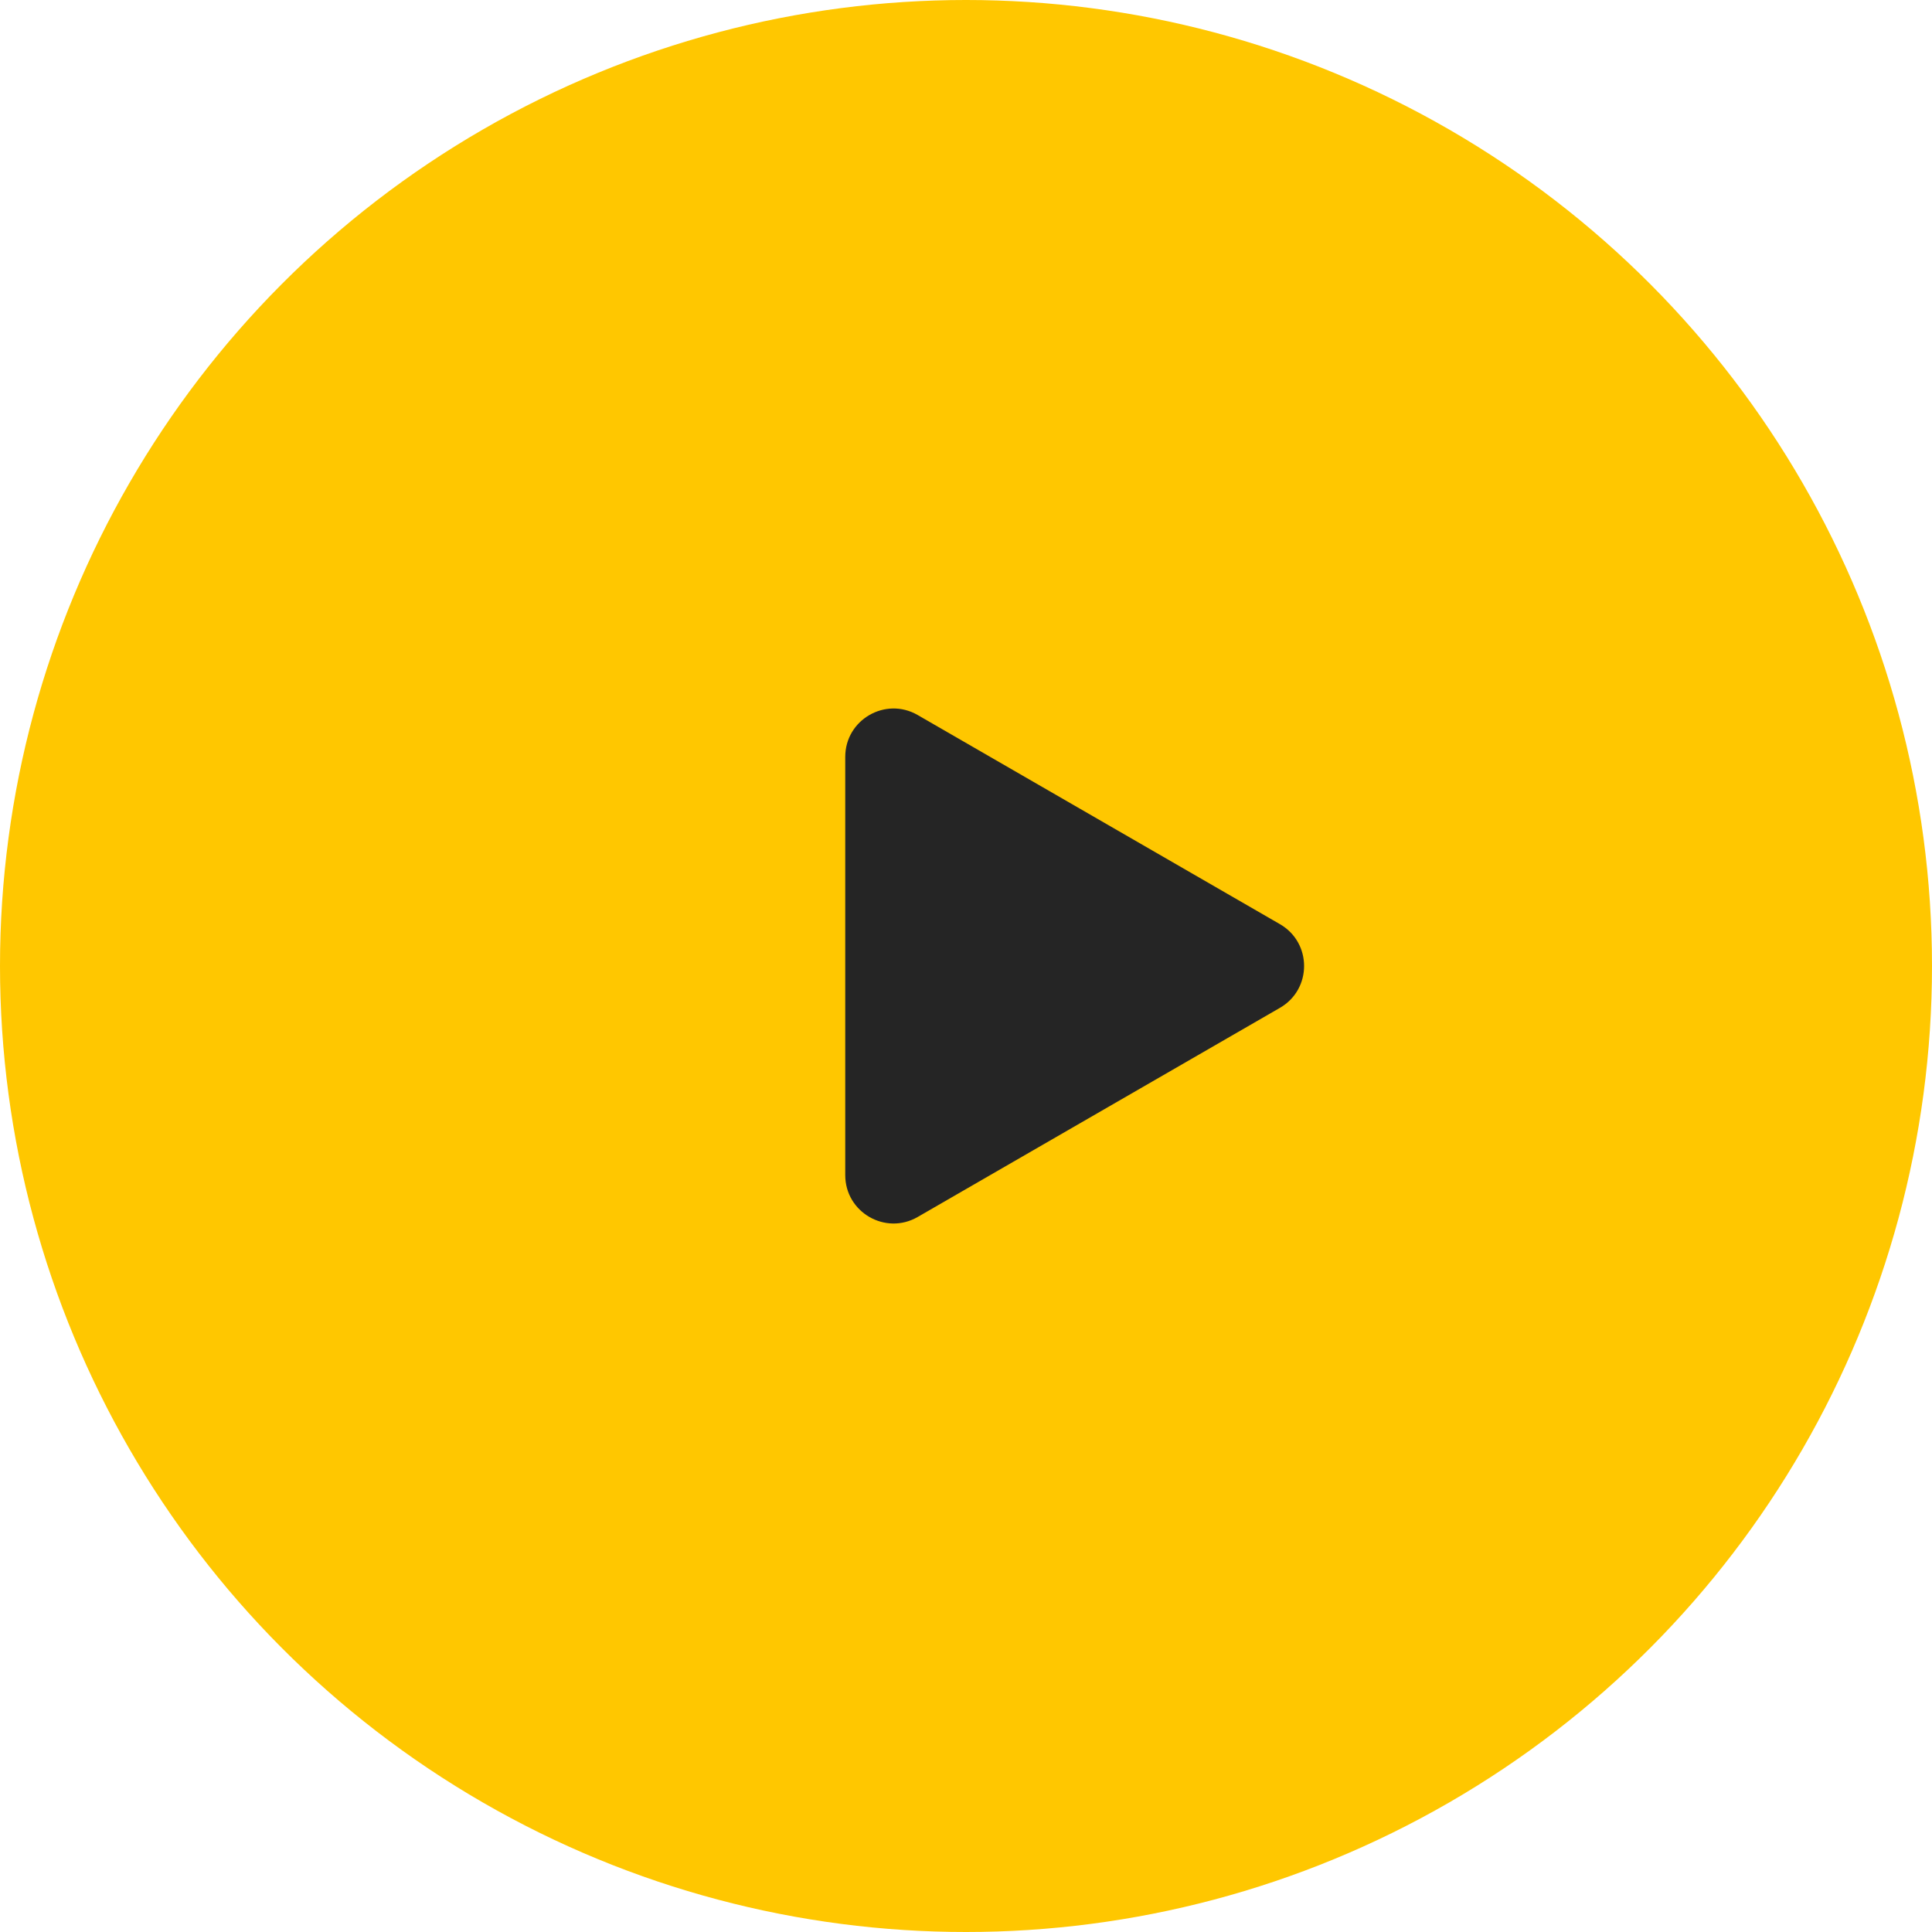
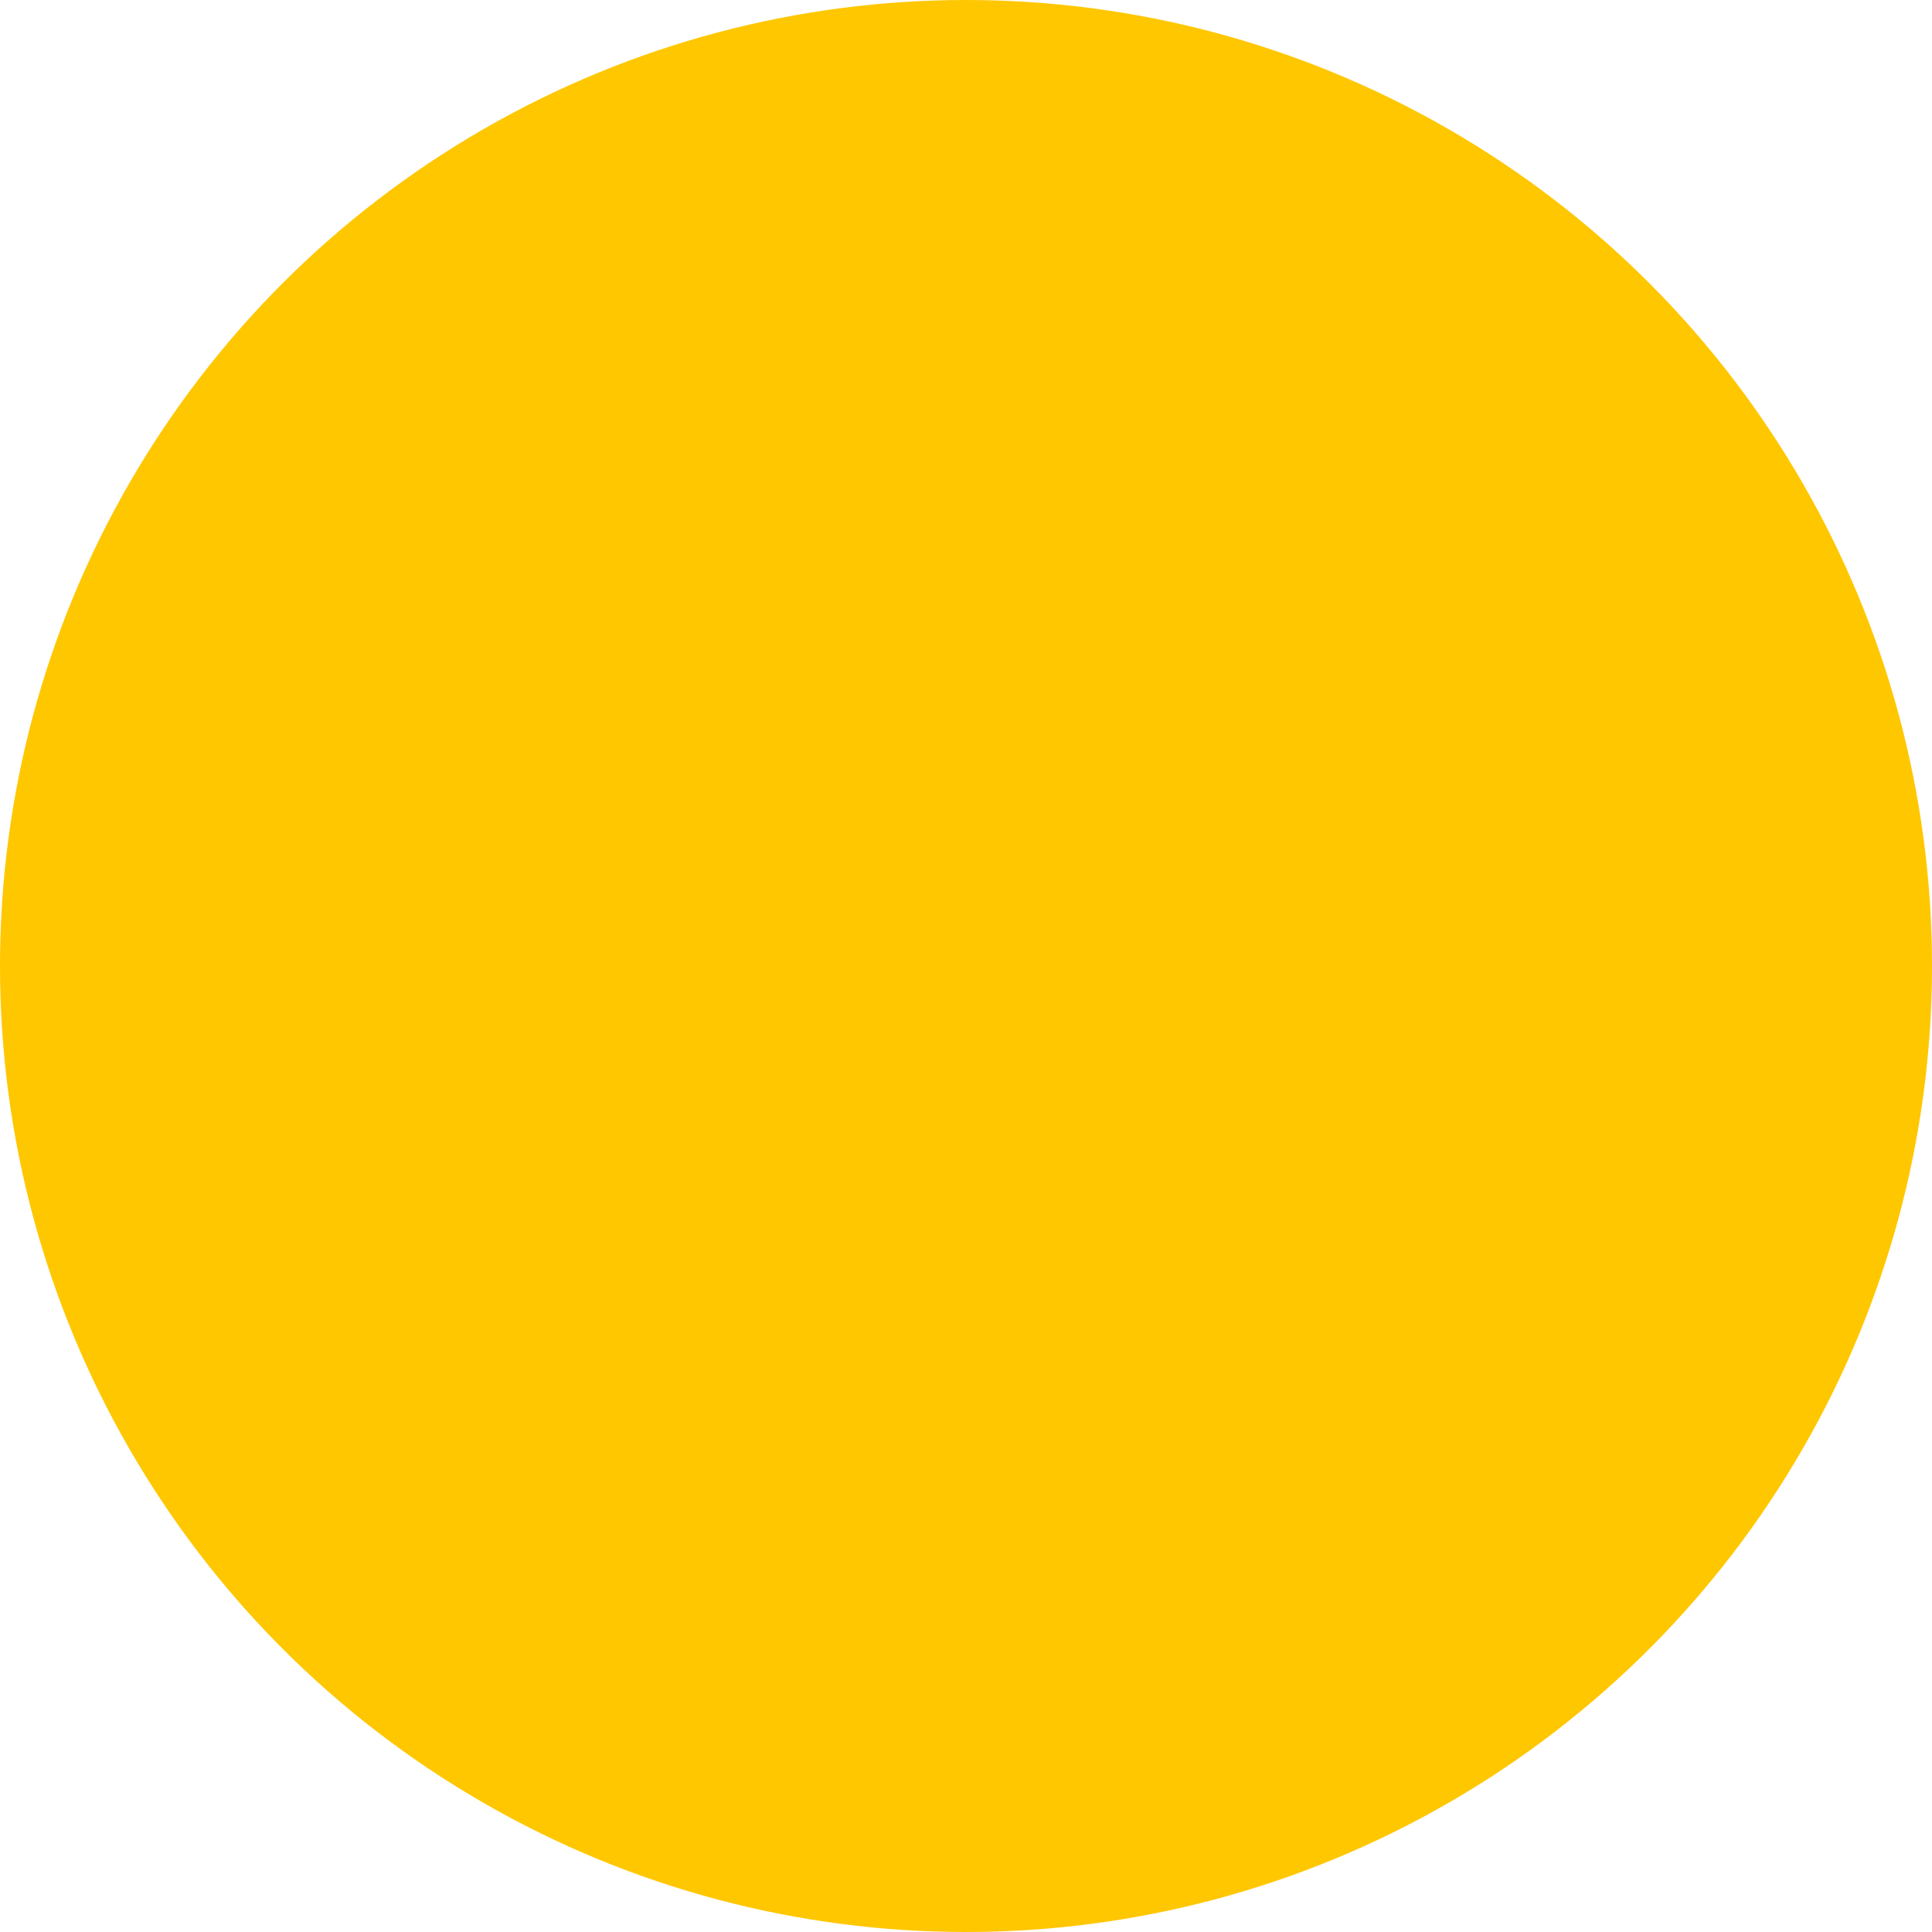
<svg xmlns="http://www.w3.org/2000/svg" width="80" height="80" viewBox="0 0 80 80" fill="none">
  <circle cx="40" cy="40" r="40" fill="#FFC700" />
-   <path d="M53 38.268C54.333 39.038 54.333 40.962 53 41.732L38 50.392C36.667 51.162 35 50.2 35 48.66L35 31.34C35 29.8 36.667 28.838 38 29.608L53 38.268Z" fill="#252525" />
</svg>